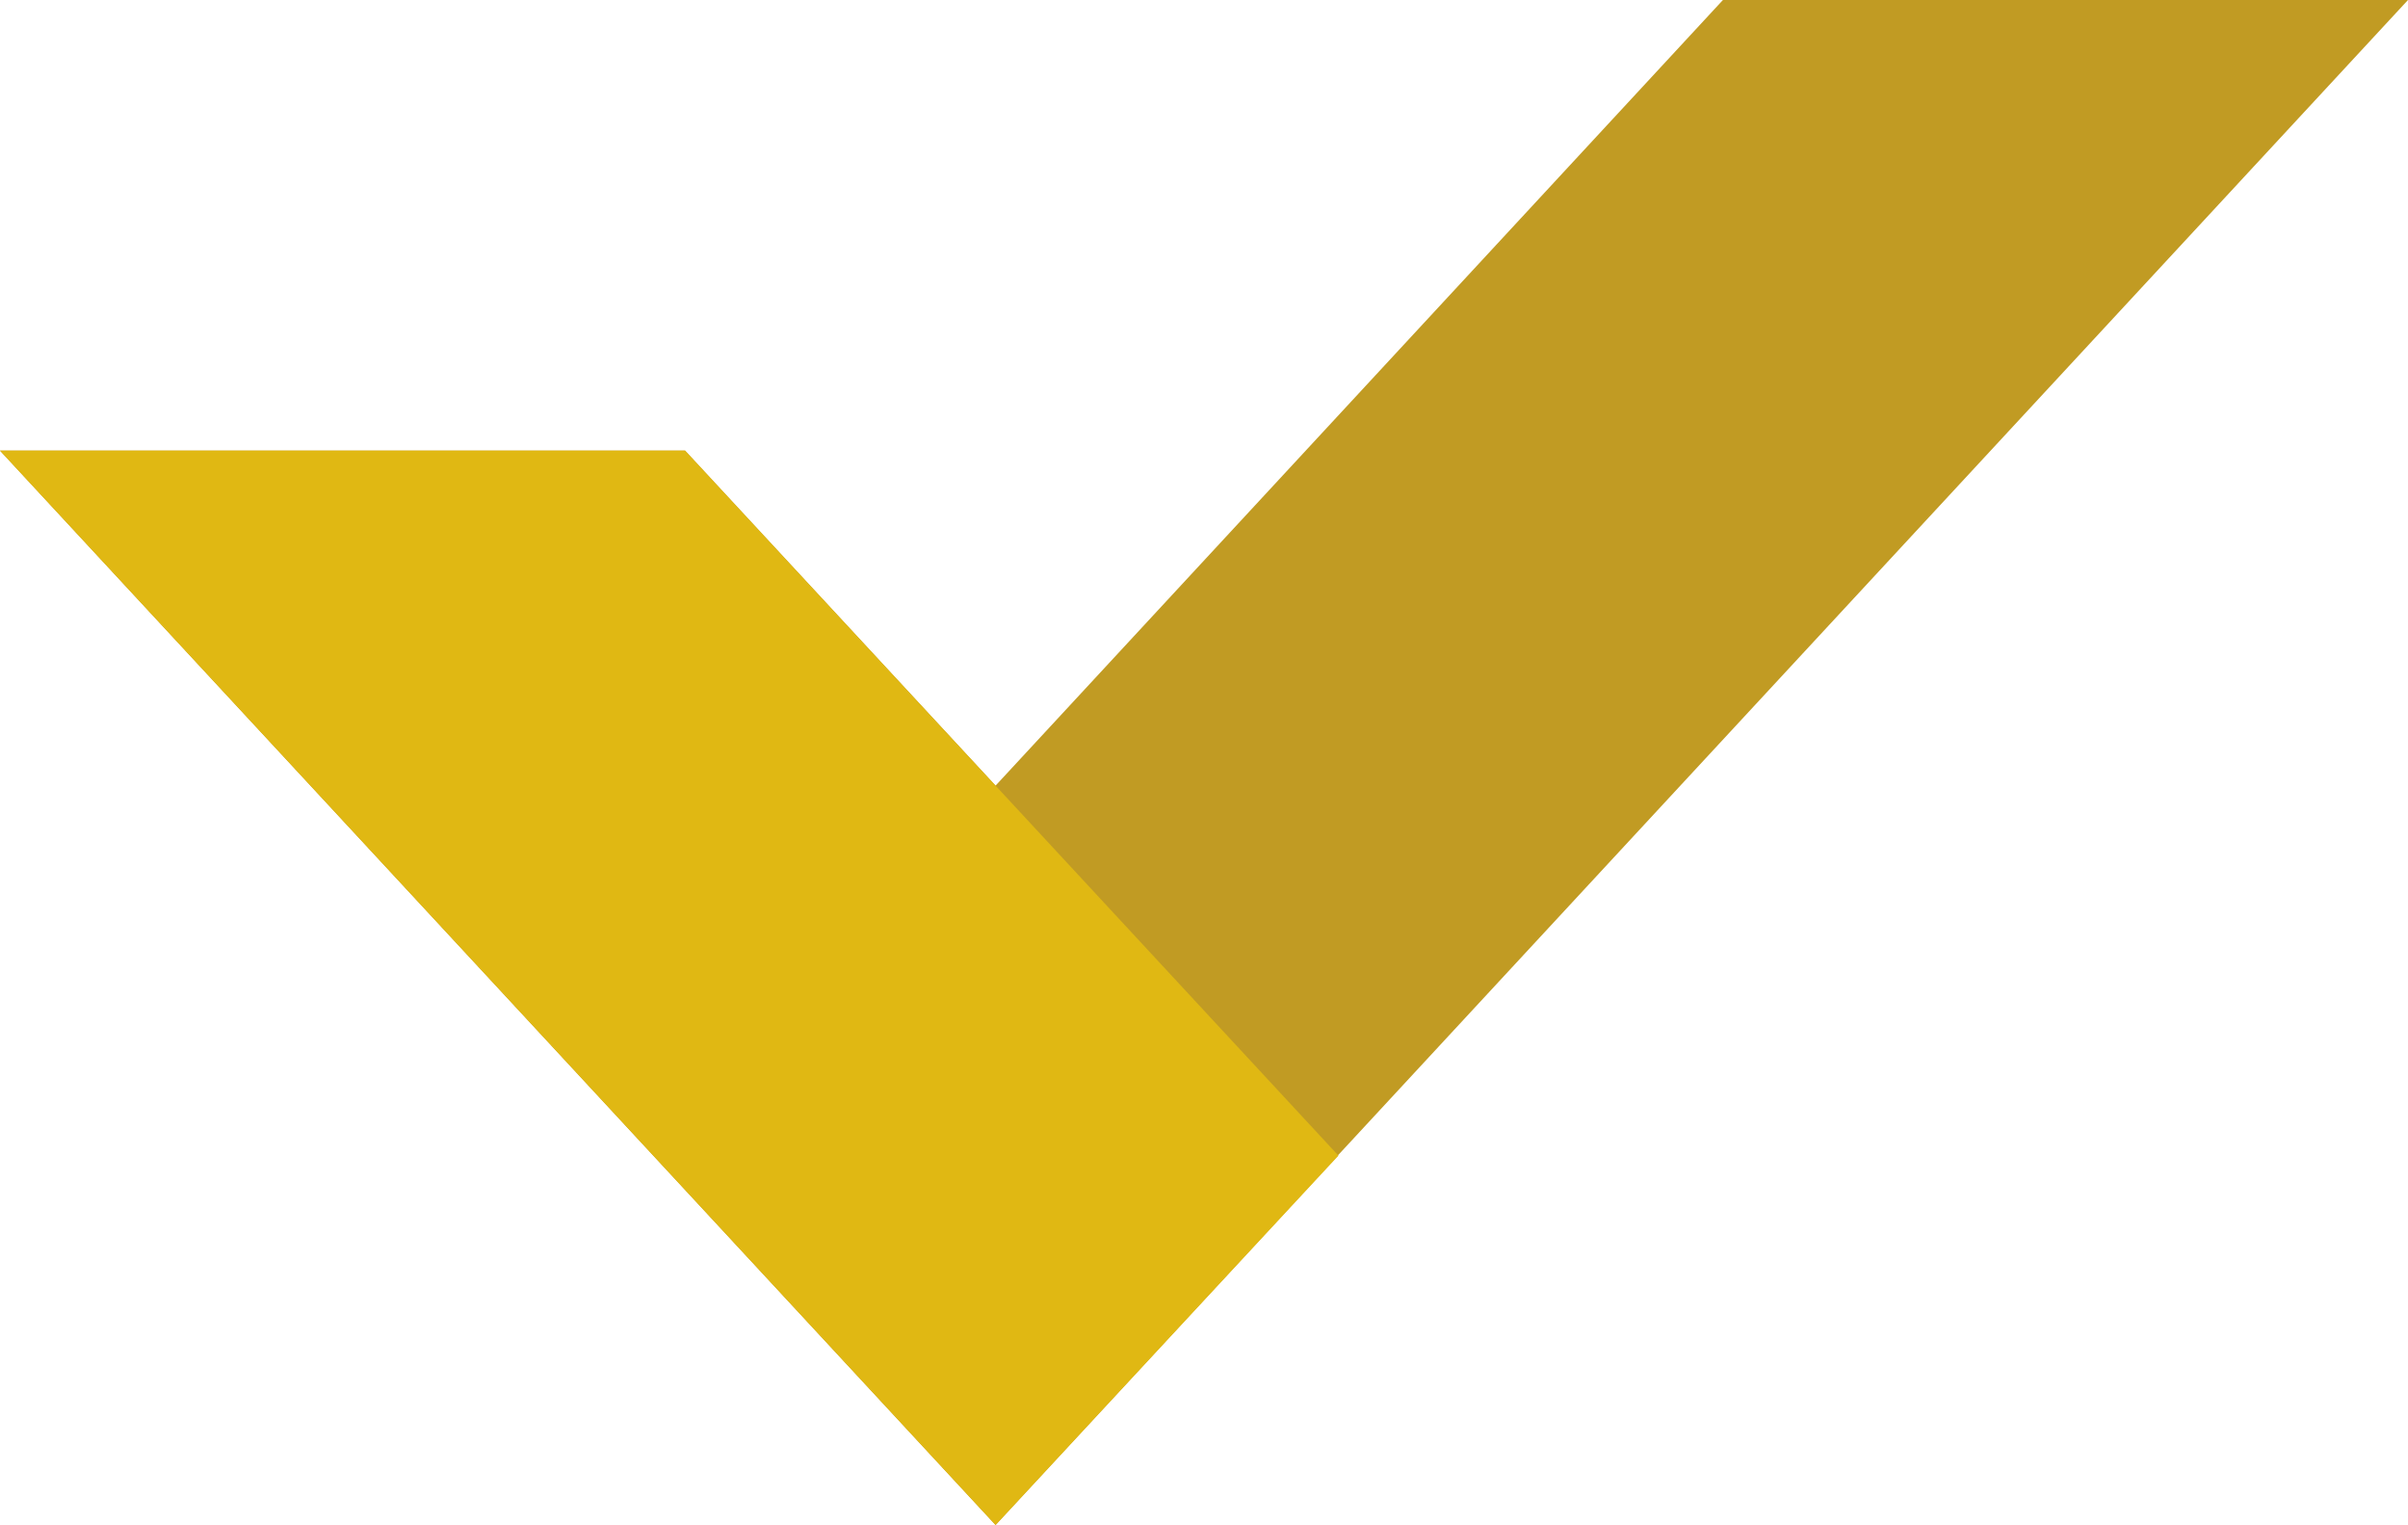
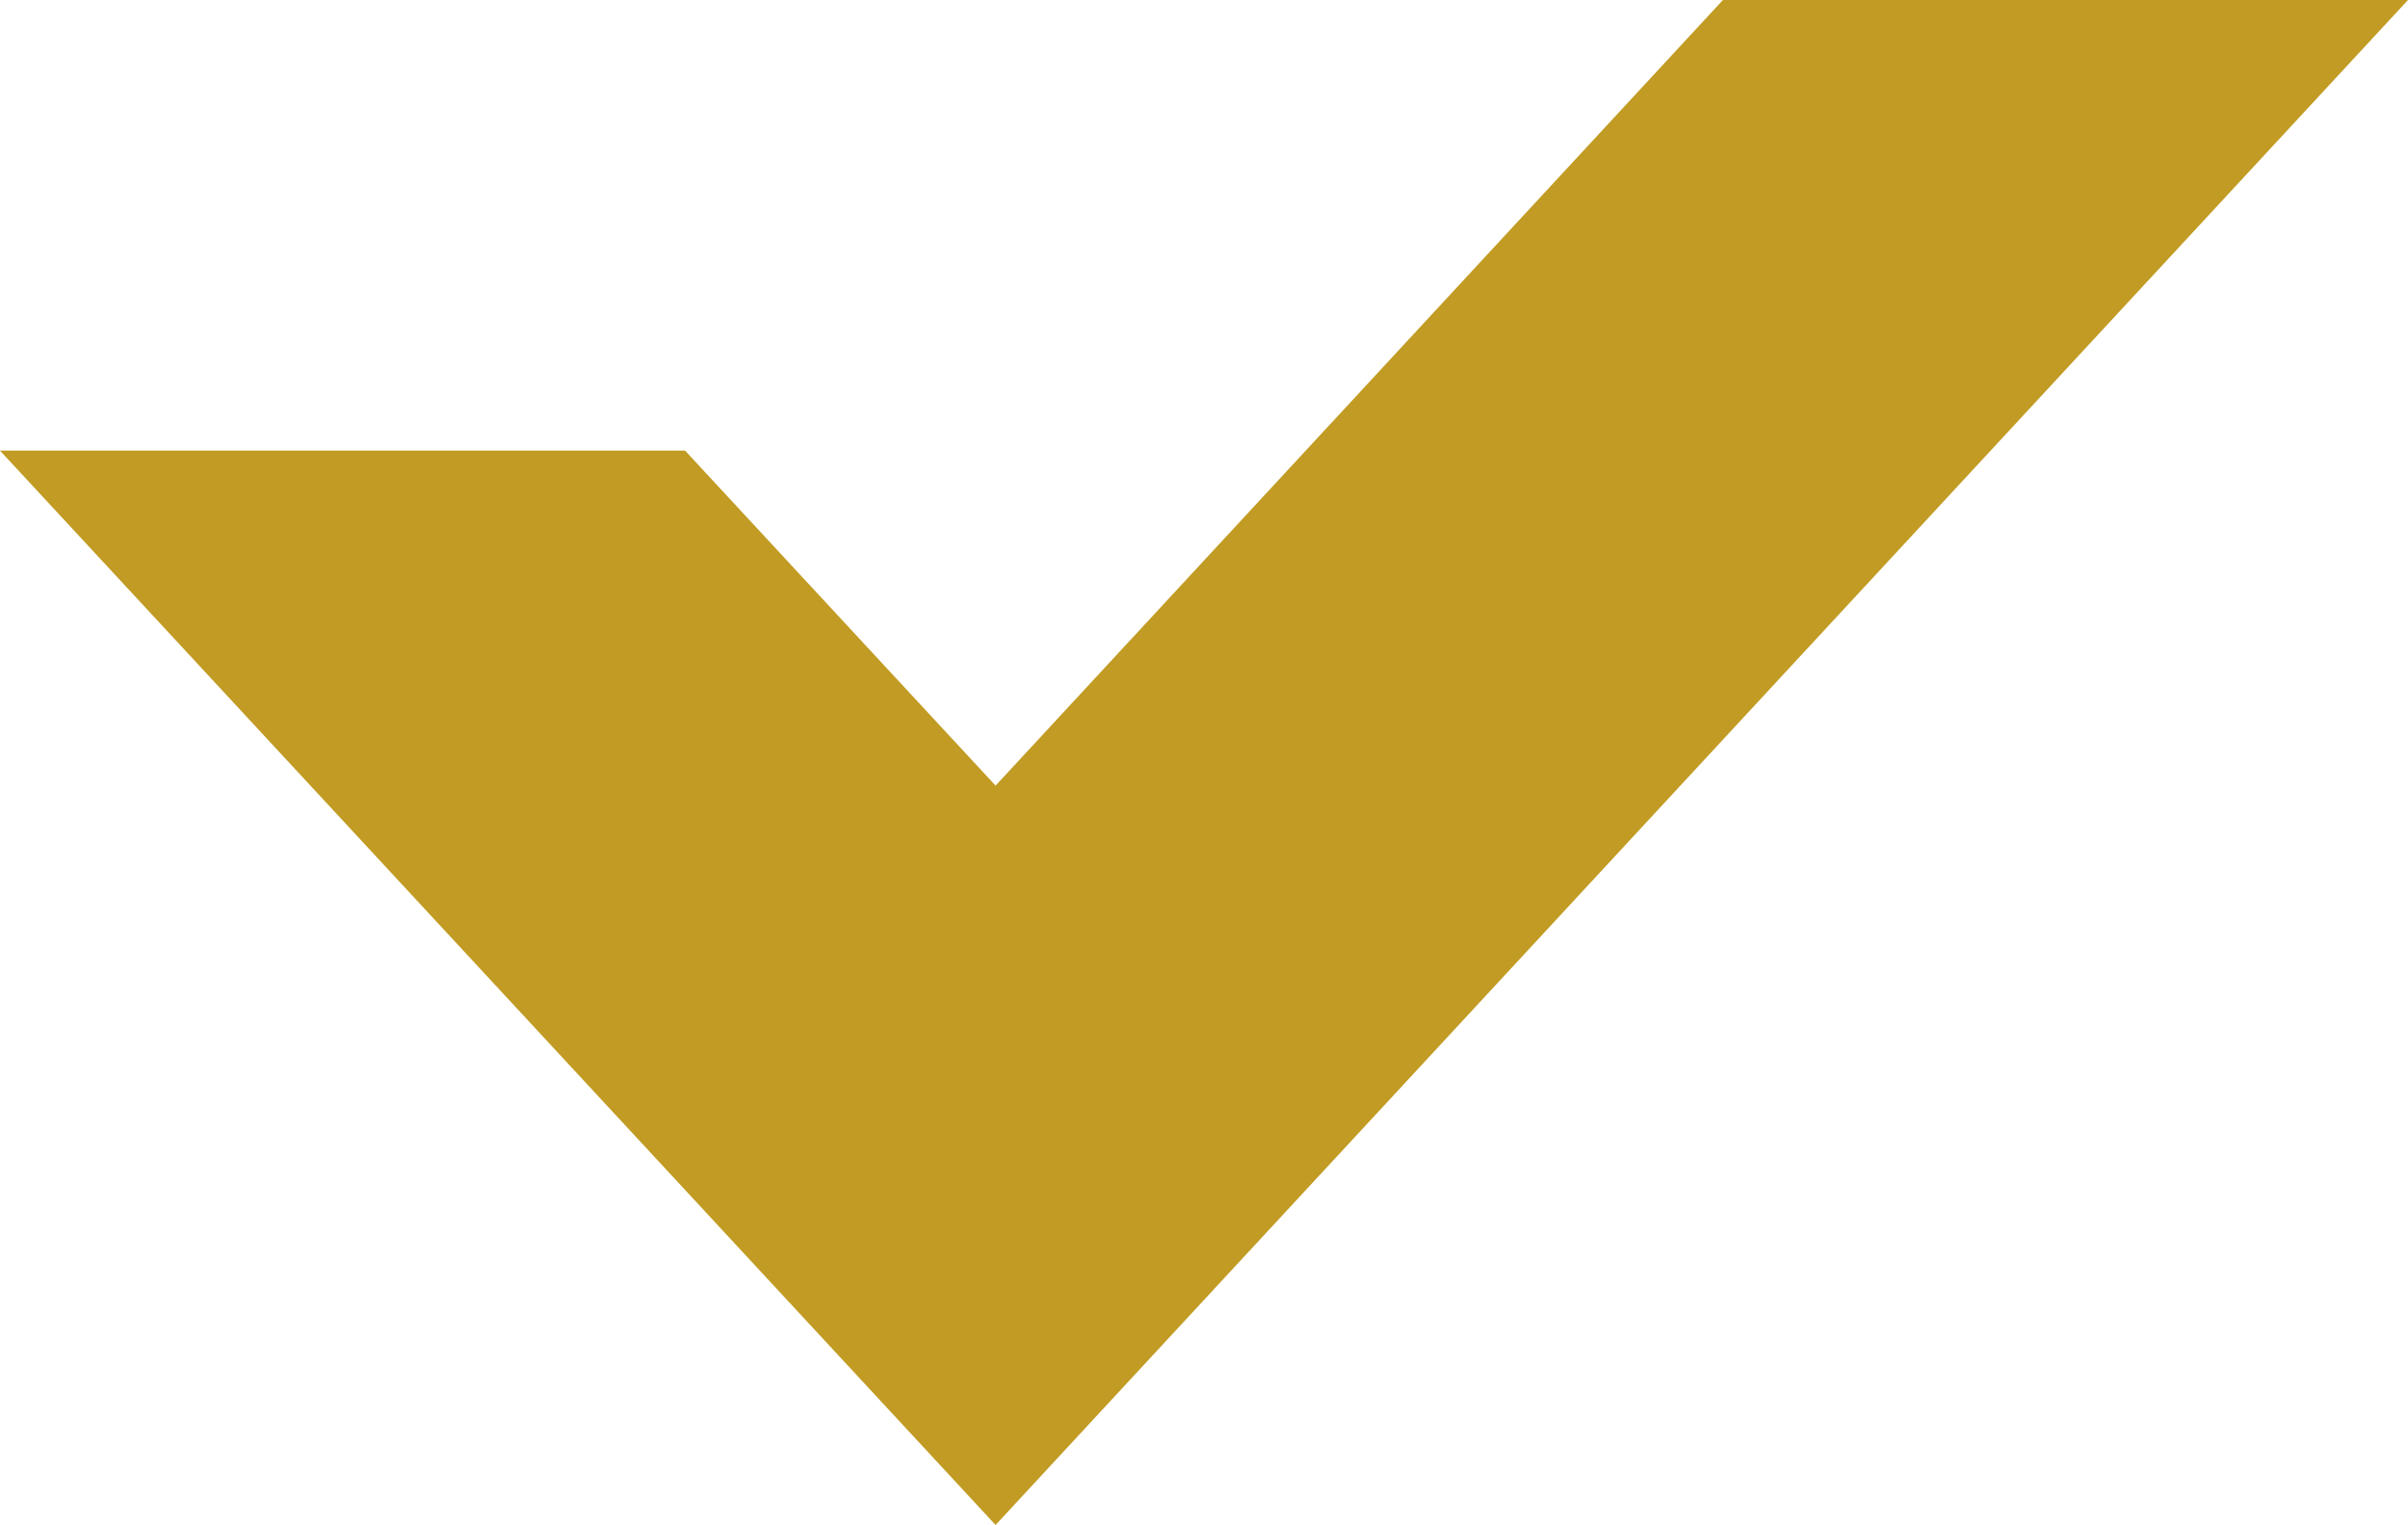
<svg xmlns="http://www.w3.org/2000/svg" id="Layer_2" data-name="Layer 2" viewBox="0 0 36.45 23.08">
  <defs>
    <style>
      .cls-1 {
        fill: #e0b813;
      }

      .cls-1, .cls-2 {
        stroke-width: 0px;
      }

      .cls-2 {
        fill: #c19b23;
      }
    </style>
  </defs>
  <g id="Layer_1-2" data-name="Layer 1">
    <polygon class="cls-2" points="36.45 0 15.07 23.08 0 6.82 10.37 6.82 15.07 11.89 26.08 0 36.45 0" />
-     <polygon class="cls-1" points="15.07 23.08 0 6.82 10.37 6.82 20.26 17.49 15.07 23.08" />
  </g>
</svg>